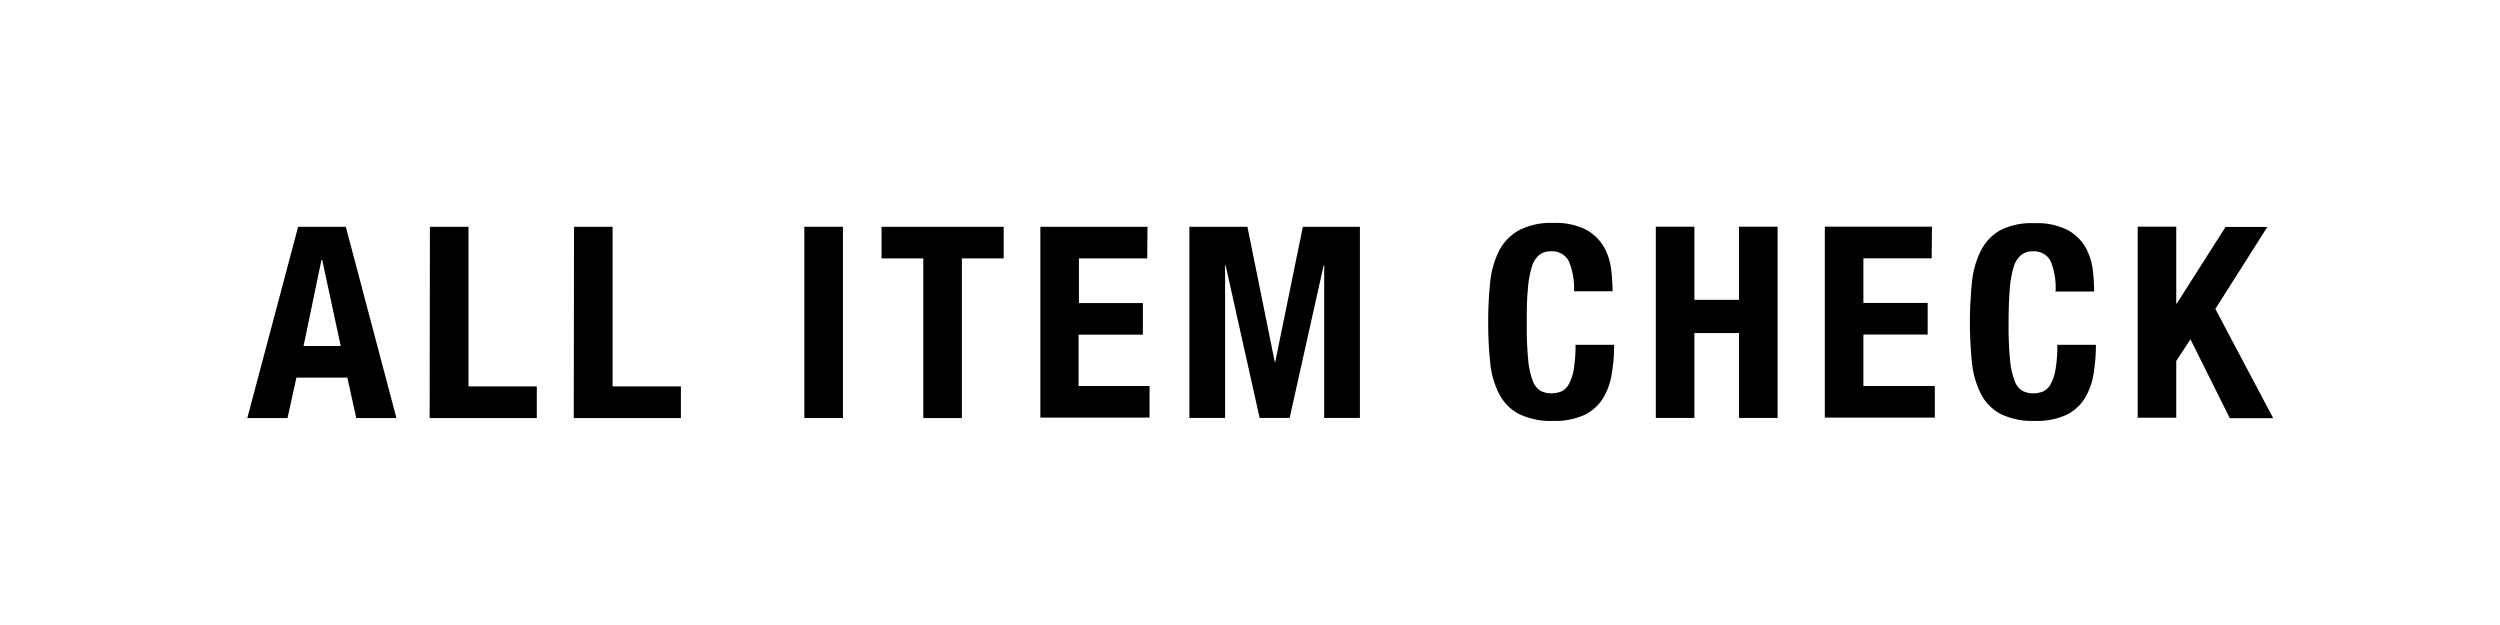
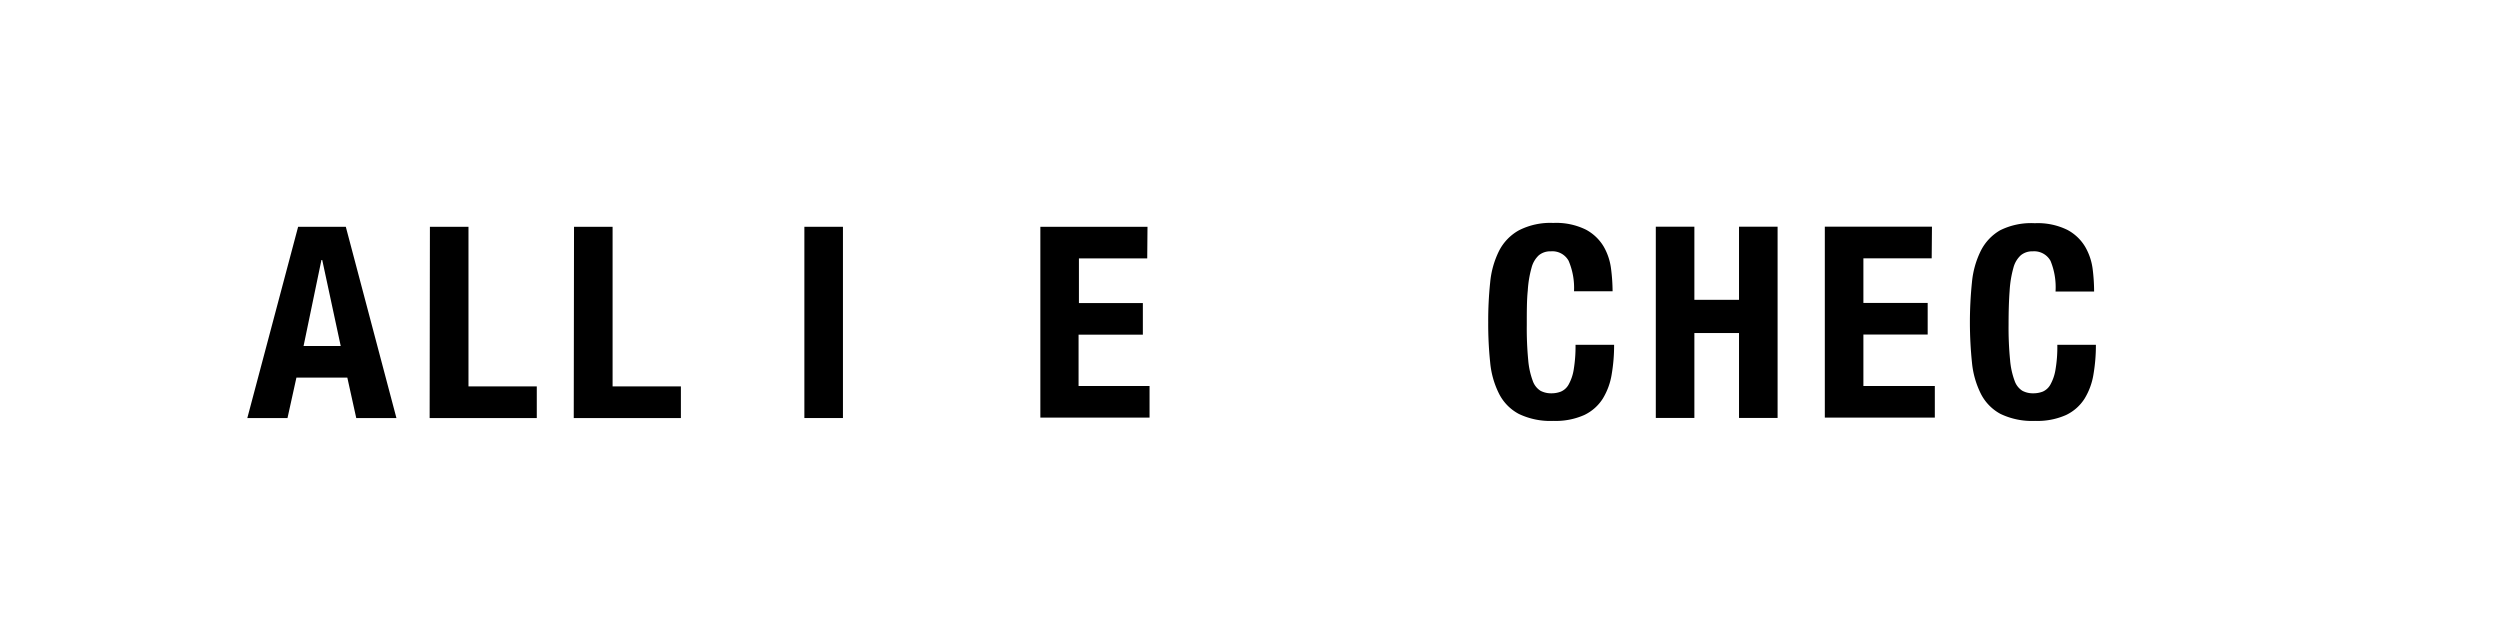
<svg xmlns="http://www.w3.org/2000/svg" viewBox="0 0 280 70">
  <defs>
    <style>.cls-1{fill:#fff;}</style>
  </defs>
  <g id="レイヤー_2" data-name="レイヤー 2">
    <g id="design">
      <rect class="cls-1" width="280" height="70" />
      <path d="M38.73,25.4,44.4,46.82H39.9l-1-4.53h-5.7l-1,4.53h-4.5L33.39,25.4Zm-.57,13.35-2.07-9.63H36L34,38.75Z" />
      <path d="M48.15,25.4h4.32V43.28h7.65v3.54h-12Z" />
      <path d="M64.29,25.4h4.32V43.28h7.65v3.54h-12Z" />
      <path d="M90.09,25.4h4.32V46.82H90.09Z" />
-       <path d="M112.41,28.94h-4.68V46.82h-4.32V28.94H98.73V25.4h13.68Z" />
      <path d="M128.49,28.94h-7.65v5H128v3.54h-7.2v5.75h7.95v3.54H116.52V25.4h12Z" />
-       <path d="M139.71,25.4l3.06,15.12h.06l3.09-15.12h6.39V46.81h-4V29.72h-.06l-3.81,17.09h-3.36l-3.81-17.09h-.06V46.81h-4V25.4Z" />
      <path d="M175.69,29.22a2.07,2.07,0,0,0-2-1.07,2,2,0,0,0-1.34.44,2.88,2.88,0,0,0-.82,1.41,12,12,0,0,0-.42,2.55C171,33.6,171,34.88,171,36.4a37.66,37.66,0,0,0,.16,3.93,8.78,8.78,0,0,0,.51,2.33,2.13,2.13,0,0,0,.87,1.11,2.53,2.53,0,0,0,1.22.28,2.89,2.89,0,0,0,1.06-.19,1.81,1.81,0,0,0,.86-.78,5.07,5.07,0,0,0,.57-1.65,16,16,0,0,0,.21-2.81h4.32a19.34,19.34,0,0,1-.27,3.3,7.48,7.48,0,0,1-1,2.73,5,5,0,0,1-2.07,1.83,7.84,7.84,0,0,1-3.46.66,8.15,8.15,0,0,1-3.87-.78,5.22,5.22,0,0,1-2.21-2.25,9.79,9.79,0,0,1-1-3.51,41.33,41.33,0,0,1-.22-4.5,41.34,41.34,0,0,1,.22-4.48,10,10,0,0,1,1-3.53,5.48,5.48,0,0,1,2.21-2.29,7.71,7.71,0,0,1,3.86-.83,7.49,7.49,0,0,1,3.65.75,5.13,5.13,0,0,1,2,1.91,6.59,6.59,0,0,1,.82,2.49,20.46,20.46,0,0,1,.17,2.5h-4.32A7.74,7.74,0,0,0,175.69,29.22Z" />
      <path d="M189.77,25.39v8.19h5V25.39h4.32V46.81h-4.32V37.3h-5v9.51h-4.32V25.39Z" />
      <path d="M216.35,28.93H208.7v5h7.2v3.54h-7.2v5.76h8v3.54H204.38V25.39h12Z" />
      <path d="M229.66,29.22a2.09,2.09,0,0,0-2-1.07,2,2,0,0,0-1.33.44,2.89,2.89,0,0,0-.83,1.41,12,12,0,0,0-.42,2.55c-.08,1.05-.12,2.33-.12,3.85a37.24,37.24,0,0,0,.17,3.93,8.78,8.78,0,0,0,.51,2.33,2.13,2.13,0,0,0,.87,1.11,2.49,2.49,0,0,0,1.21.28,2.9,2.9,0,0,0,1.07-.19,1.8,1.8,0,0,0,.85-.78,5.07,5.07,0,0,0,.57-1.65,15.11,15.11,0,0,0,.21-2.81h4.32a19.34,19.34,0,0,1-.27,3.3,7.47,7.47,0,0,1-1,2.73,5,5,0,0,1-2.07,1.83,7.86,7.86,0,0,1-3.47.66,8.15,8.15,0,0,1-3.87-.78,5.25,5.25,0,0,1-2.2-2.25,9.91,9.91,0,0,1-1-3.51,43.94,43.94,0,0,1,0-9,10,10,0,0,1,1-3.53A5.52,5.52,0,0,1,224,25.8,7.77,7.77,0,0,1,227.9,25a7.49,7.49,0,0,1,3.65.75,5.1,5.1,0,0,1,2,1.91,6.61,6.61,0,0,1,.83,2.49,20.35,20.35,0,0,1,.16,2.5h-4.32A7.76,7.76,0,0,0,229.66,29.22Z" />
-       <path d="M243.74,34h.06l5.46-8.58h4.68l-5.82,9.18,6.48,12.24h-4.86L245.33,38l-1.59,2.43v6.36h-4.32V25.39h4.32Z" />
    </g>
  </g>
</svg>